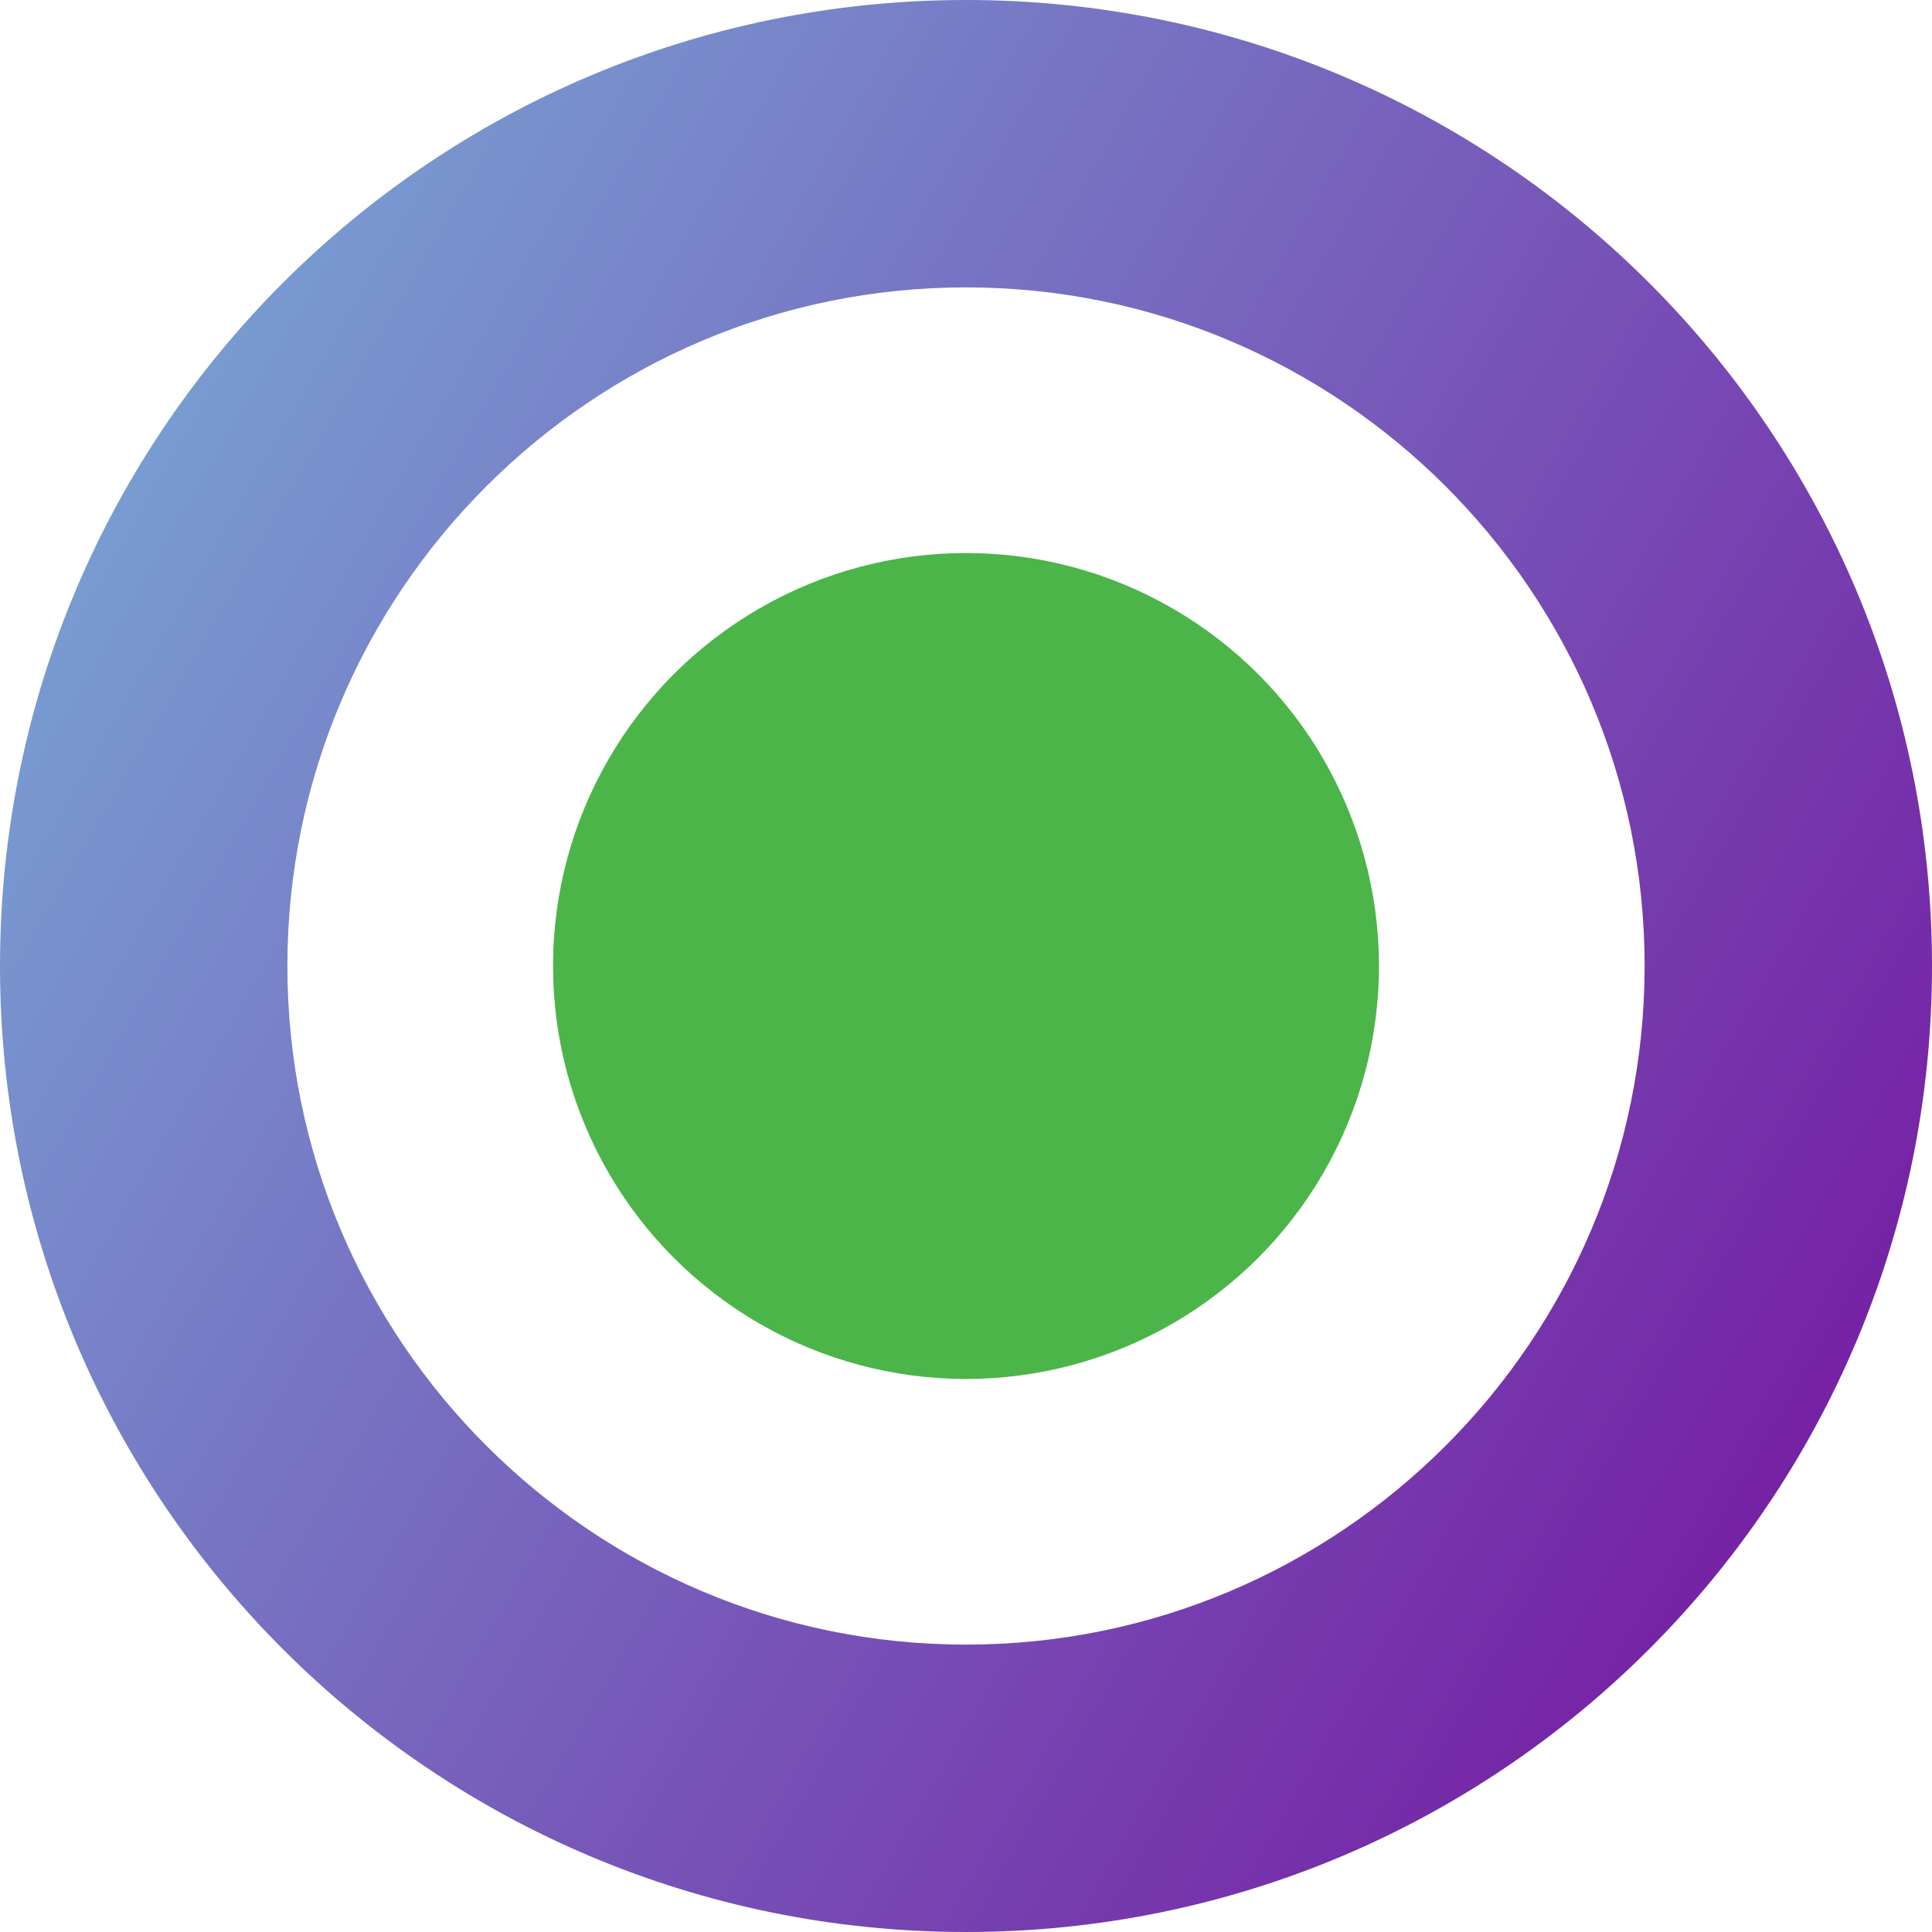
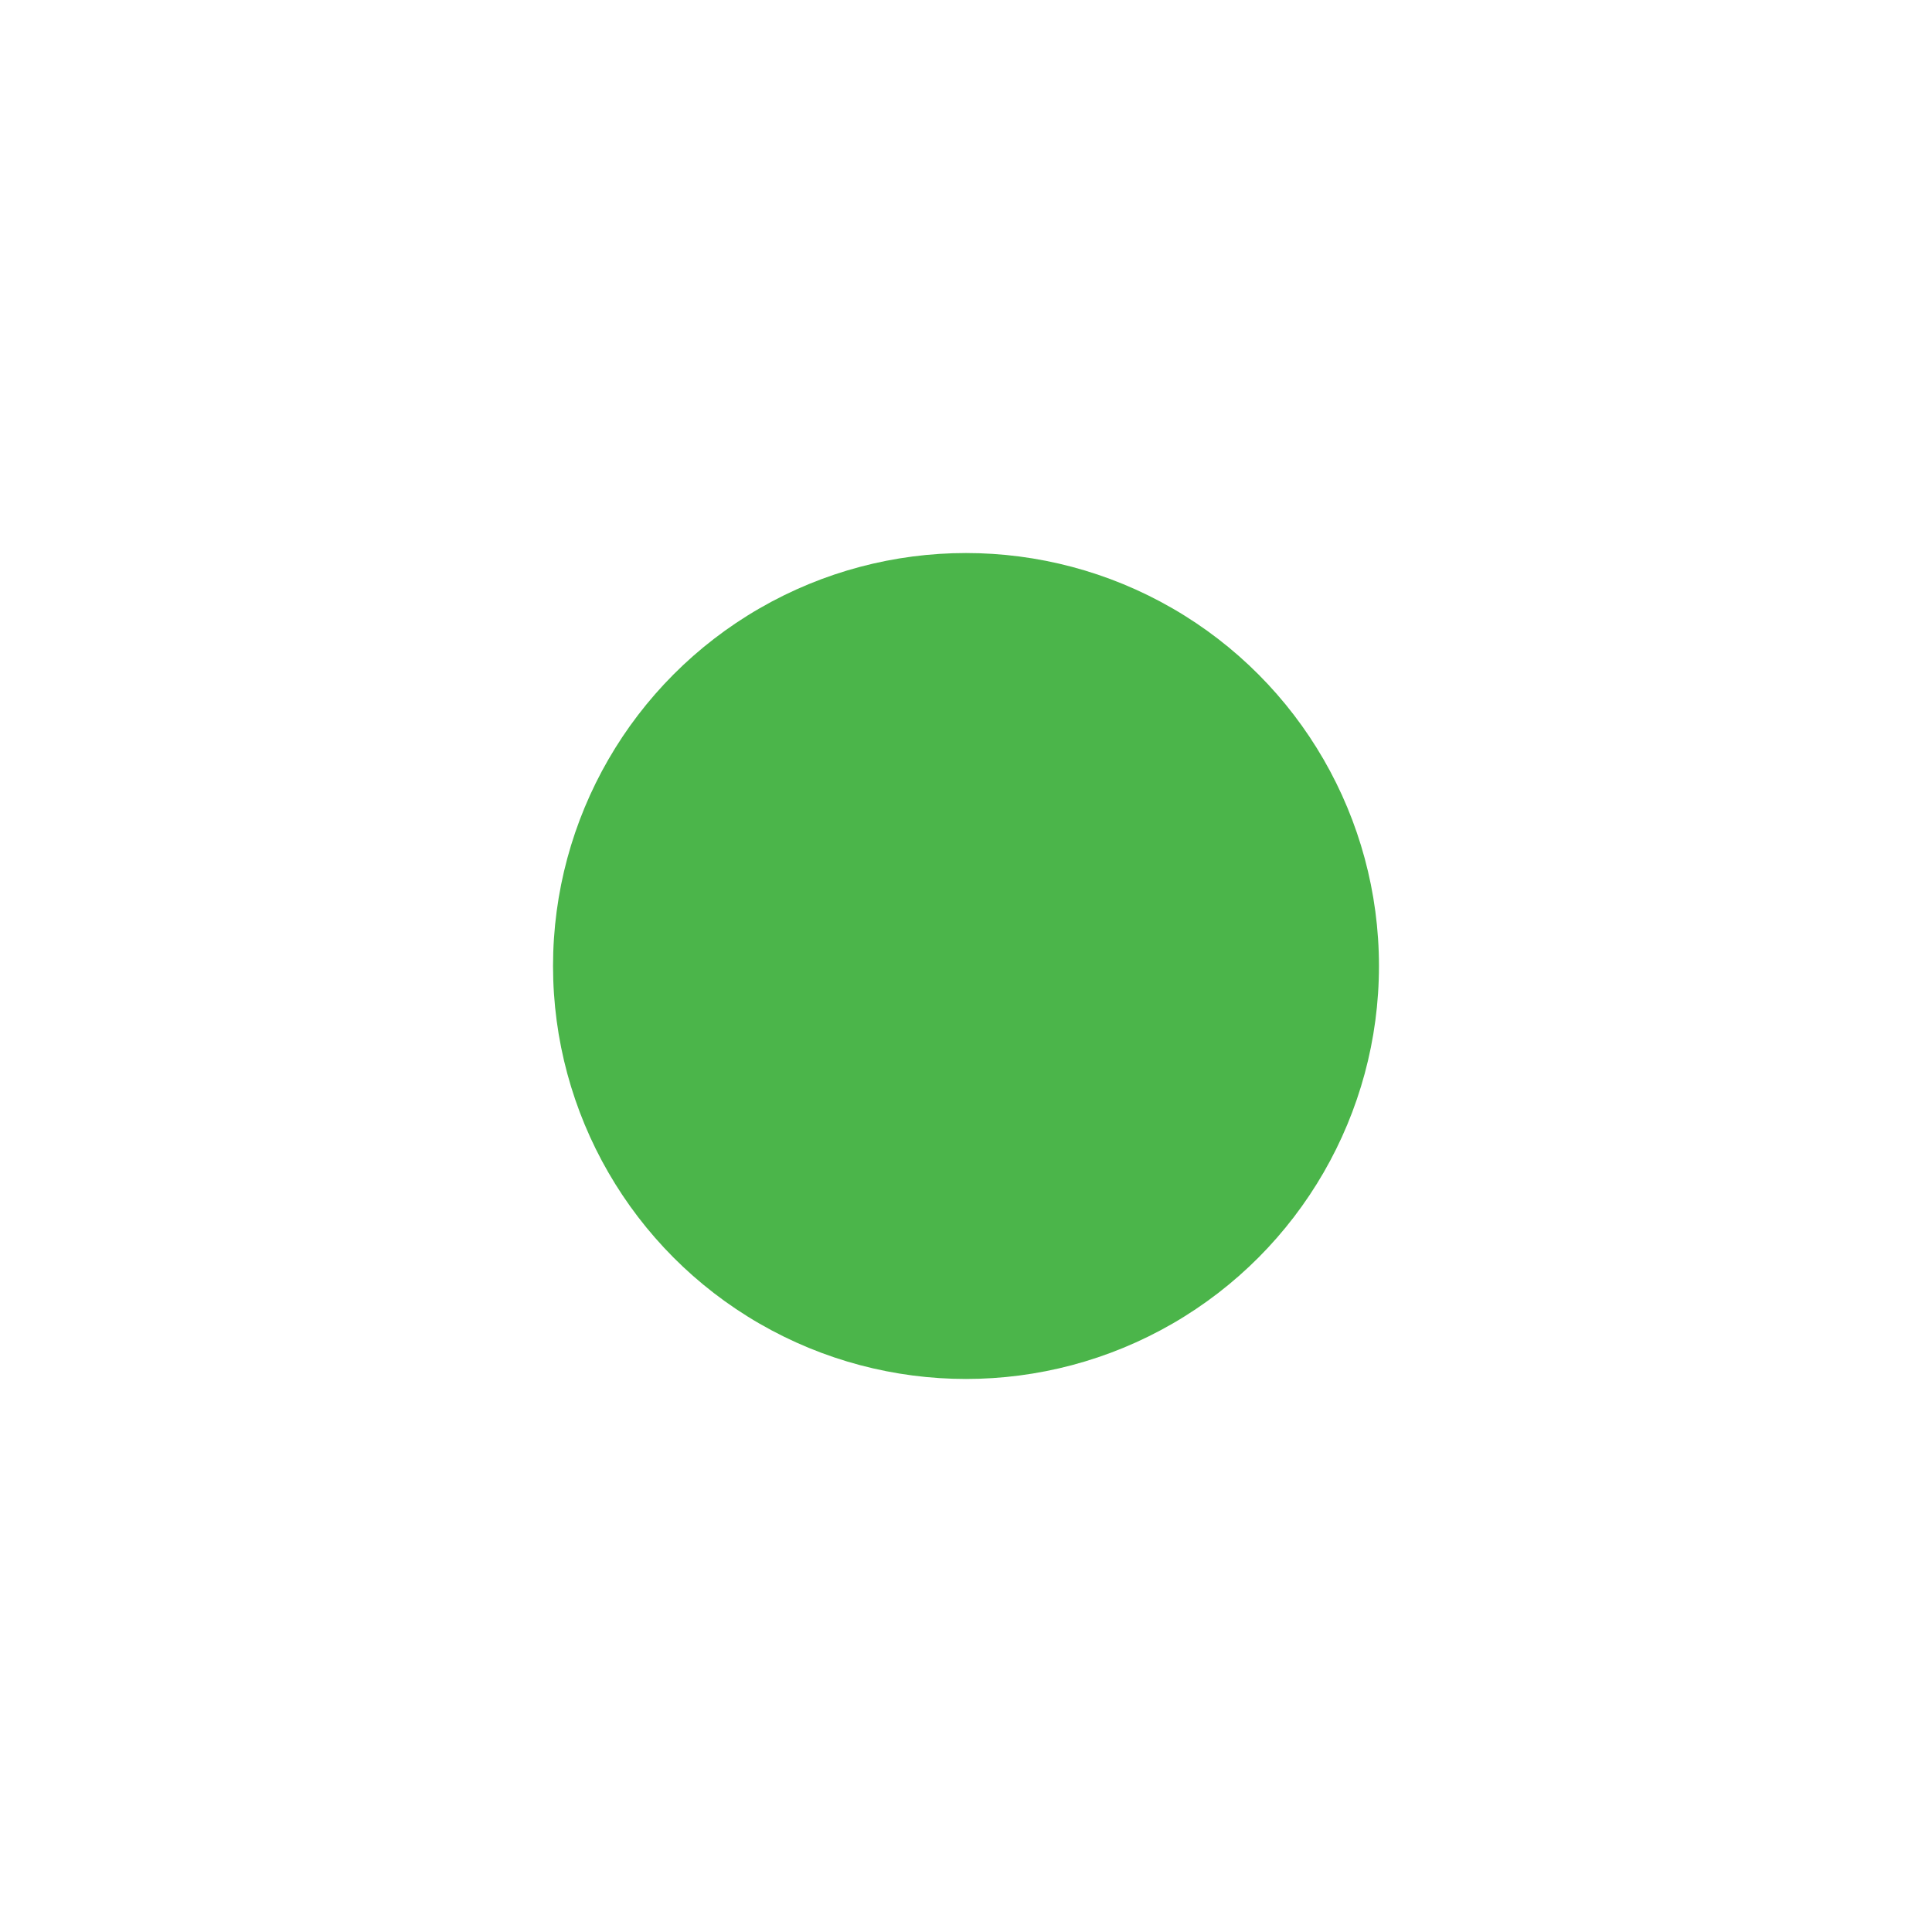
<svg xmlns="http://www.w3.org/2000/svg" version="1.1" id="Layer_1" x="0px" y="0px" viewBox="0 0 80 80" style="enable-background:new 0 0 80 80;" xml:space="preserve">
  <style type="text/css">
	.st0{fill:#4BB54A;}
	.st1{fill:url(#SVGID_1_);}
</style>
  <g>
    <circle class="st0" cx="40" cy="40" r="17.1" />
    <linearGradient id="SVGID_1_" gradientUnits="userSpaceOnUse" x1="5.353" y1="19.997" x2="74.647" y2="60.003">
      <stop offset="1.711501e-03" style="stop-color:#789BD1" />
      <stop offset="1" style="stop-color:#7622A5" />
    </linearGradient>
-     <path class="st1" d="M40,0C17.9,0,0,17.9,0,40s17.9,40,40,40s40-17.9,40-40S62.1,0,40,0z M40,68.1c-15.5,0-28.1-12.6-28.1-28.1   S24.5,11.9,40,11.9S68.1,24.5,68.1,40S55.5,68.1,40,68.1z" />
  </g>
</svg>